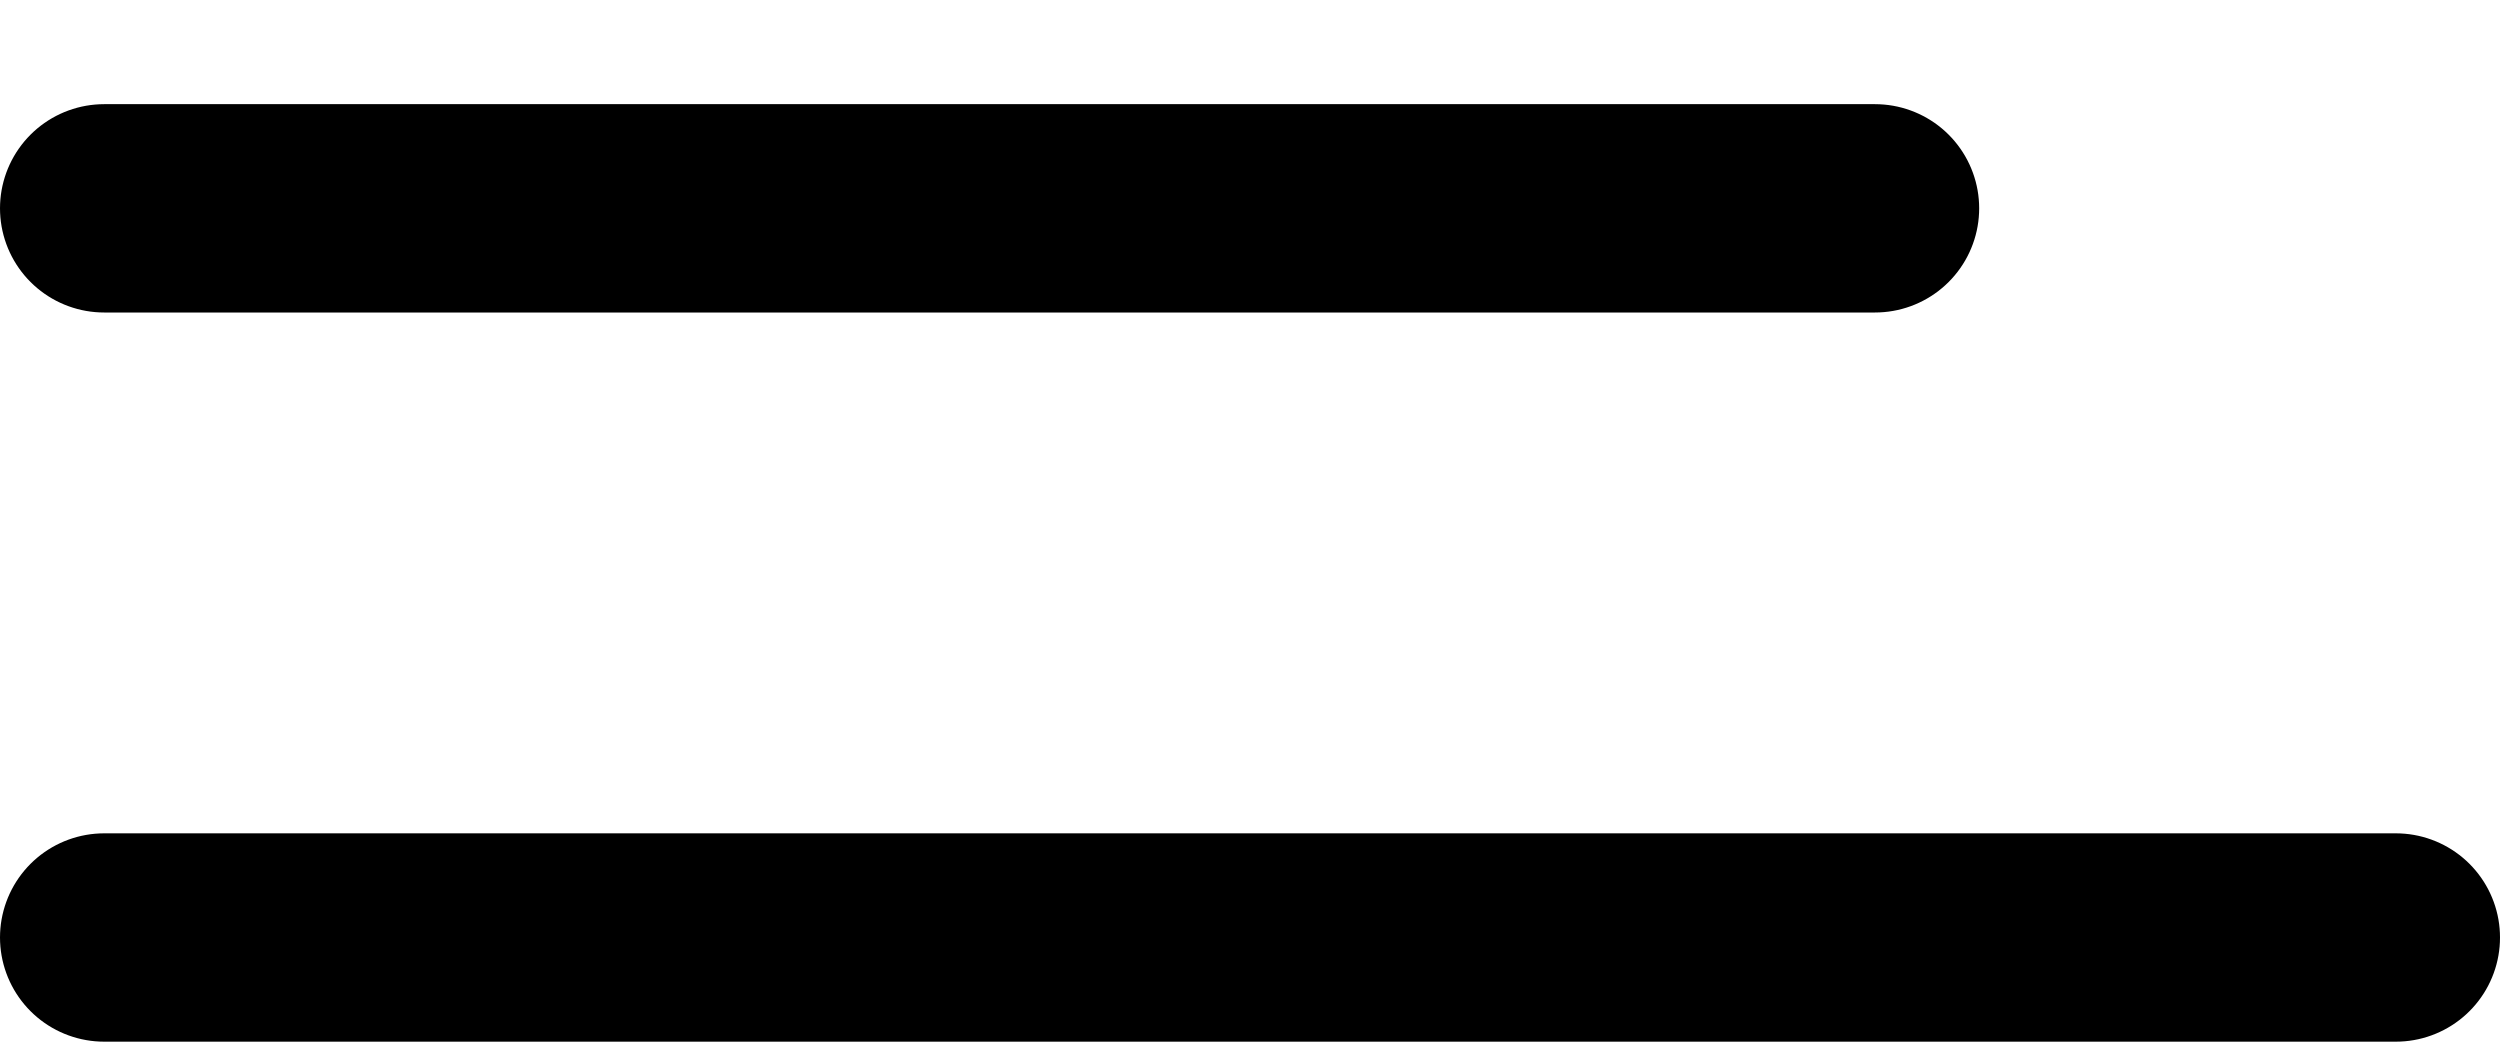
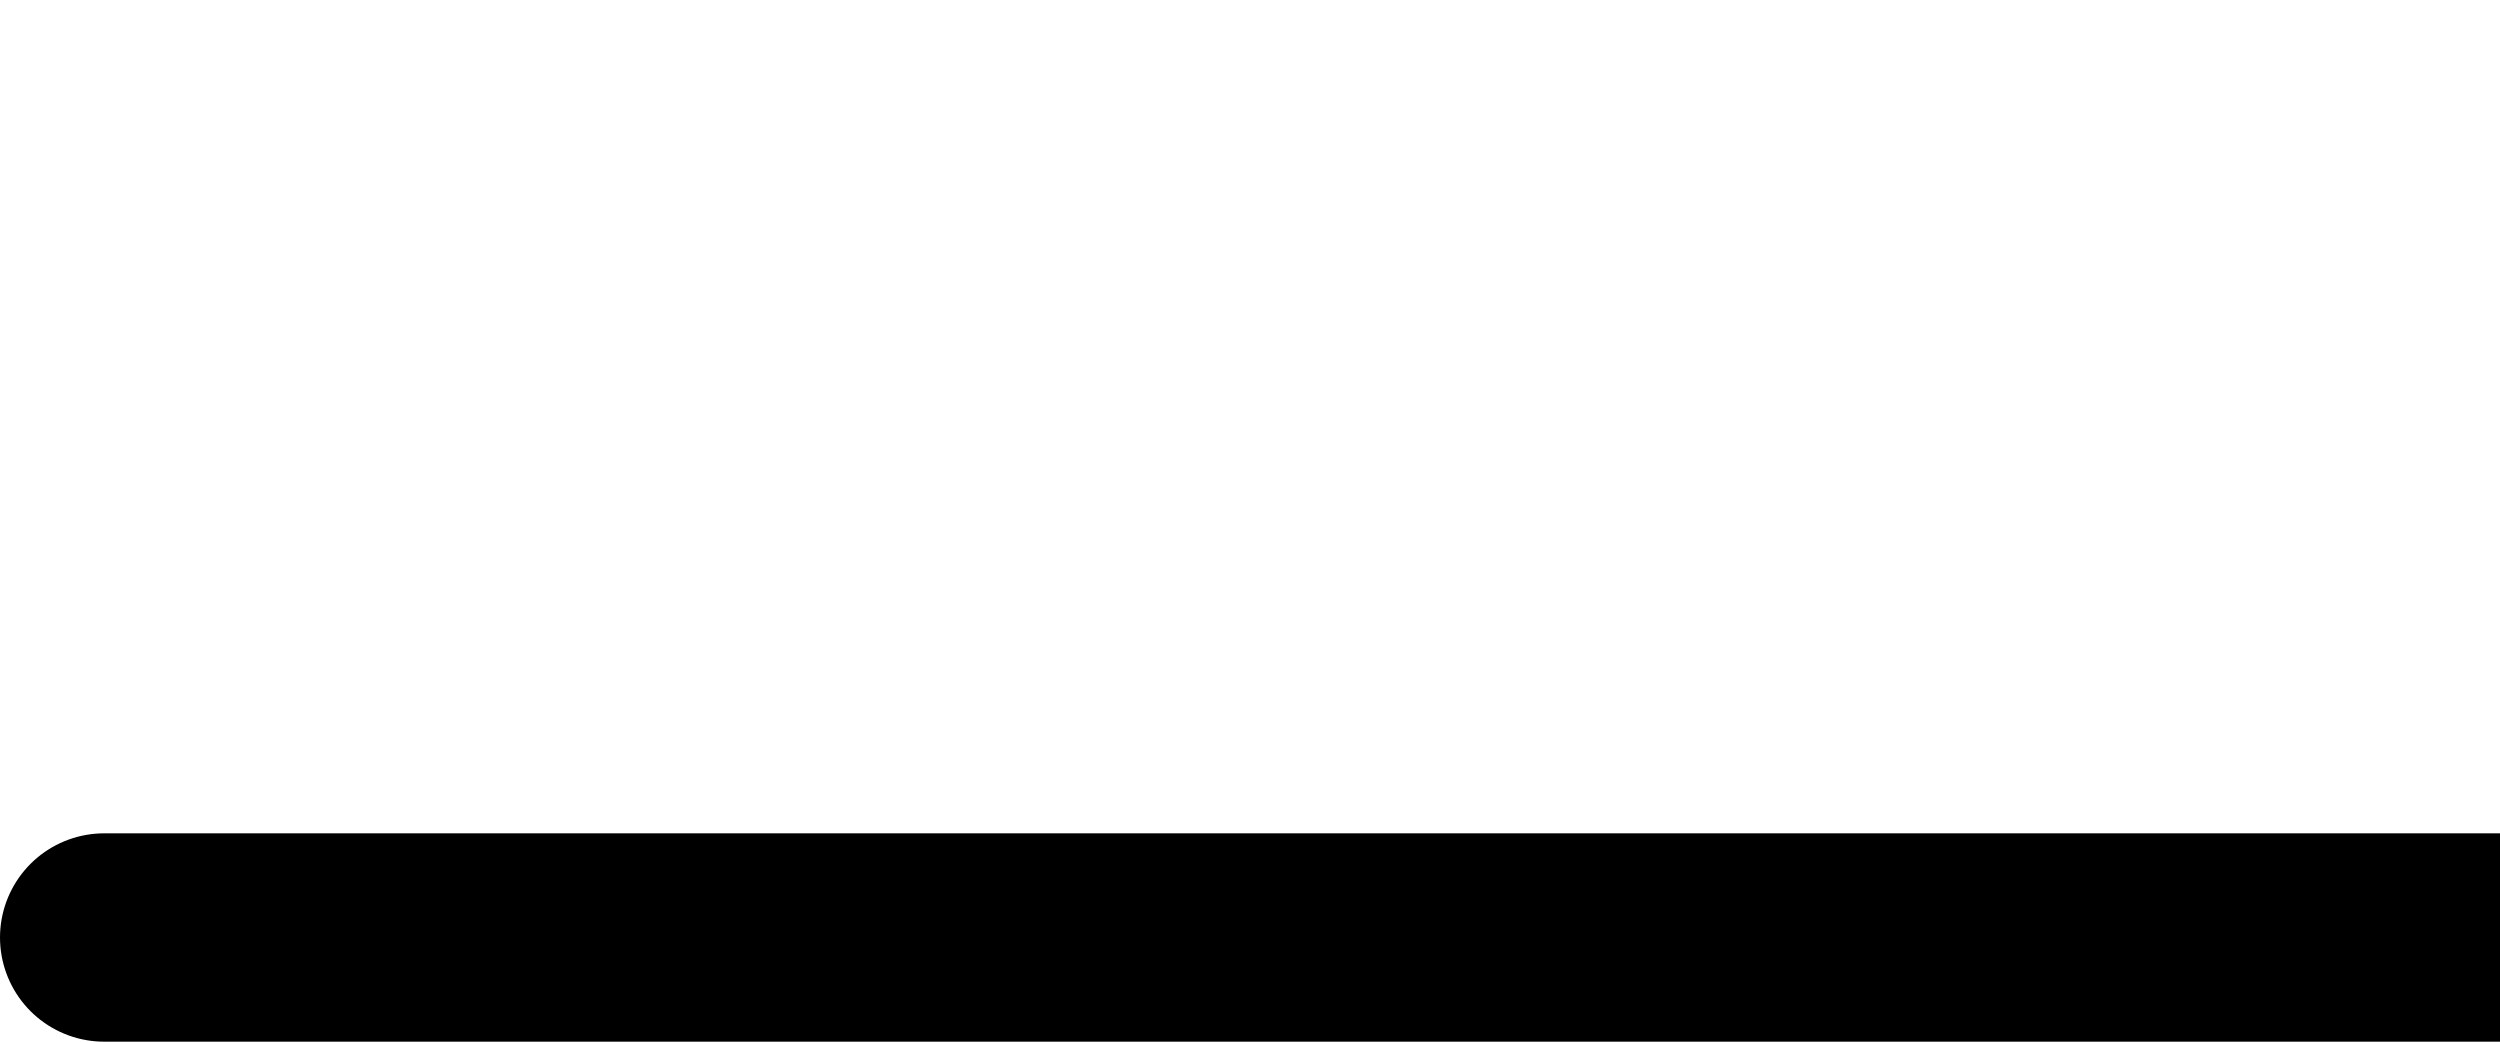
<svg xmlns="http://www.w3.org/2000/svg" viewBox="0 0 24 10">
-   <path d="M18 2H1m22 7H1" fill="none" fill-rule="evenodd" stroke="#000" stroke-linecap="round" stroke-linejoin="round" stroke-width="2" />
+   <path d="M18 2m22 7H1" fill="none" fill-rule="evenodd" stroke="#000" stroke-linecap="round" stroke-linejoin="round" stroke-width="2" />
</svg>